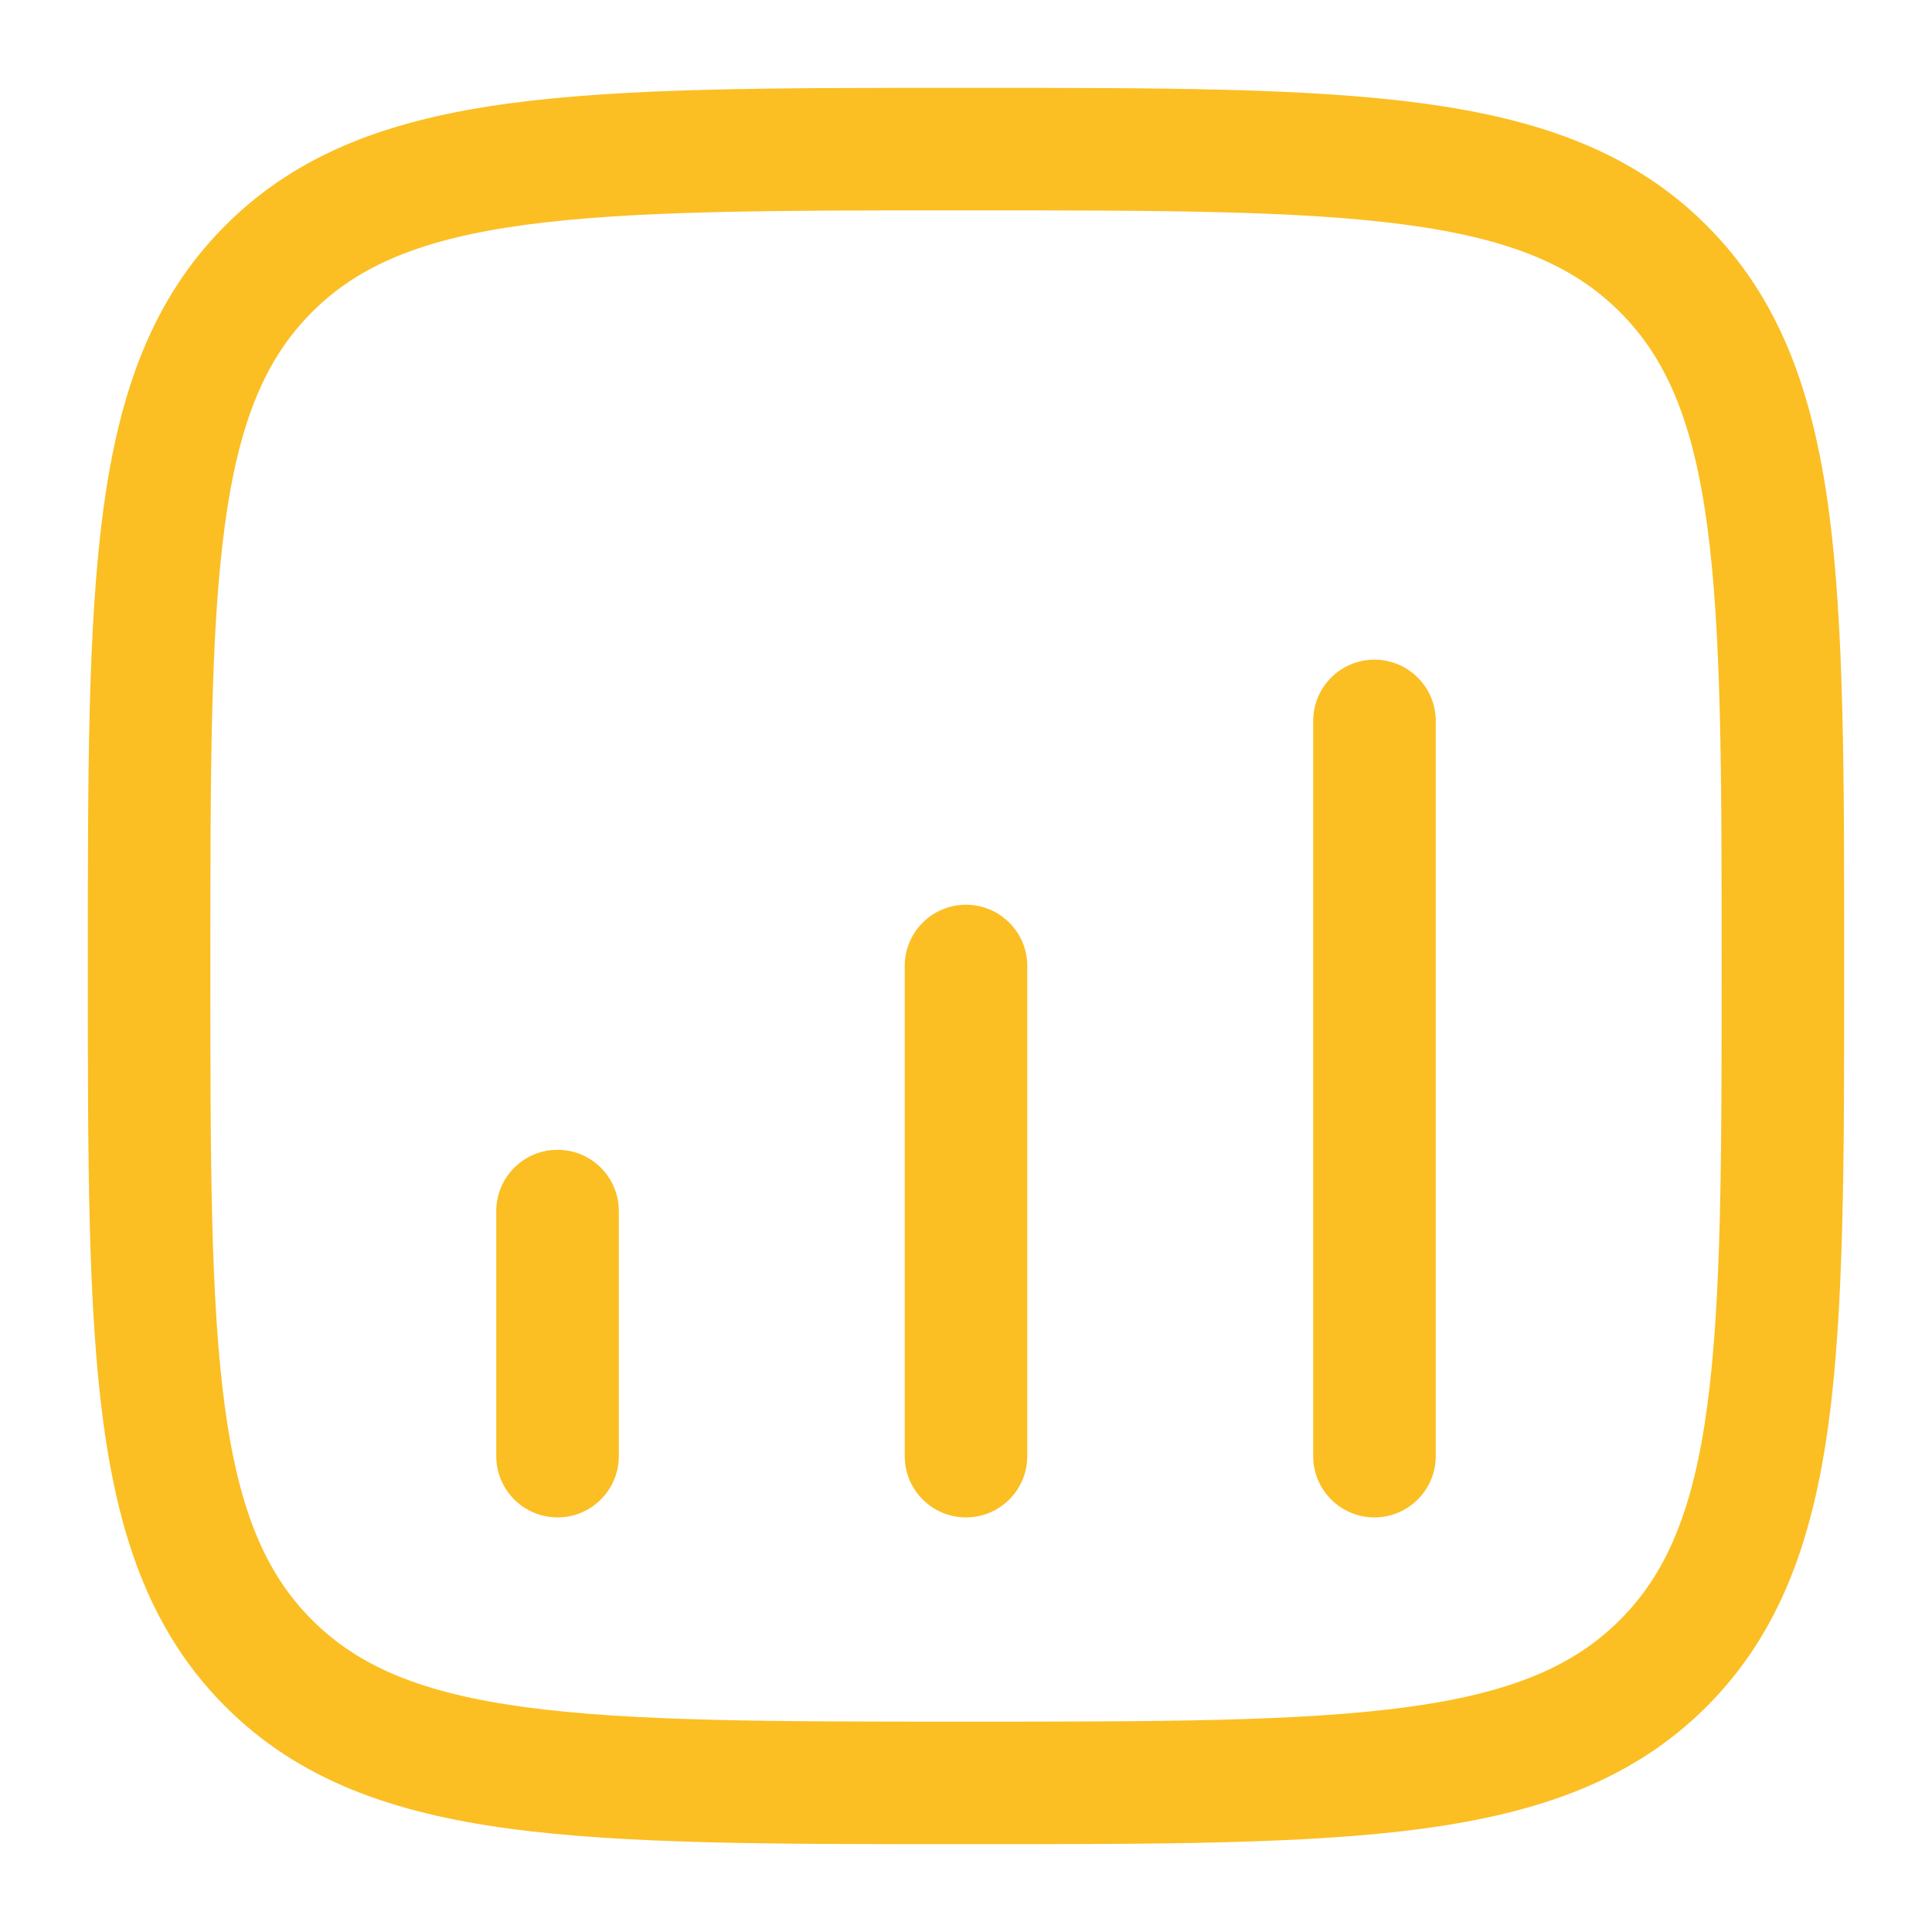
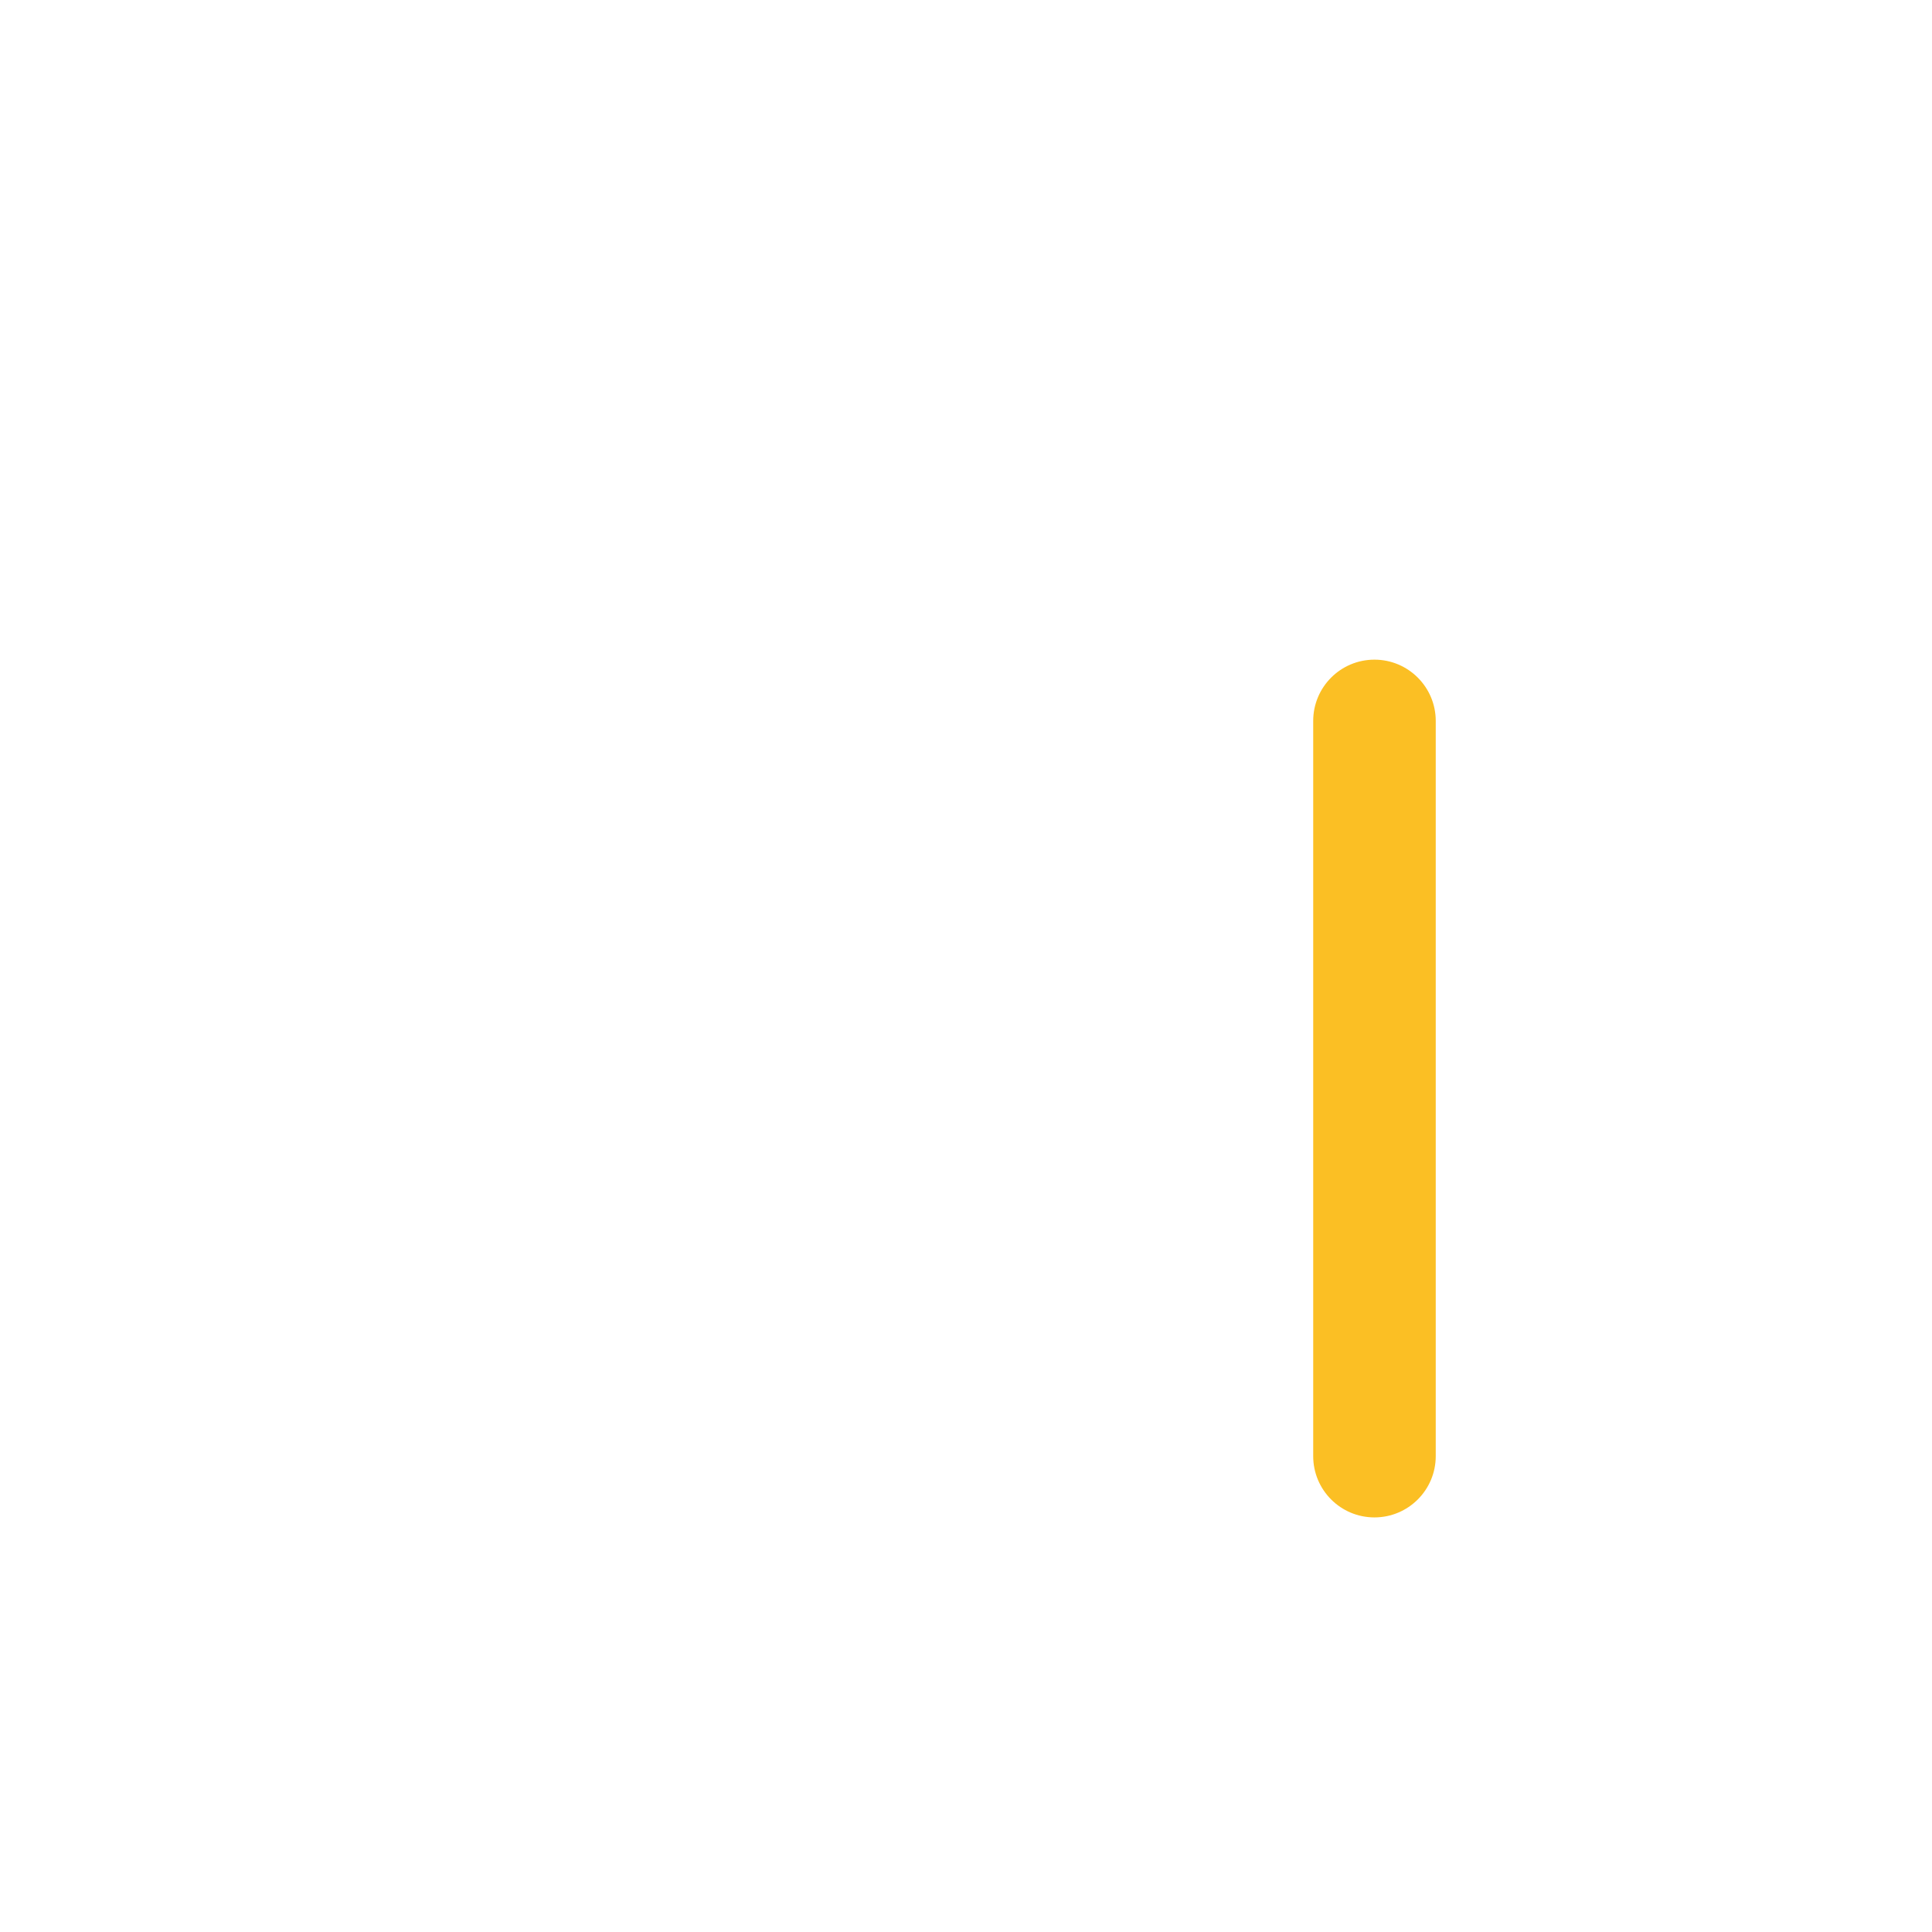
<svg xmlns="http://www.w3.org/2000/svg" width="66" height="66" viewBox="0 0 66 66" fill="none">
-   <path d="M21.14 41.372C21.14 40.216 20.203 39.279 19.047 39.279C17.891 39.279 16.953 40.216 16.953 41.372V49.744C16.953 50.9 17.891 51.837 19.047 51.837C20.203 51.837 21.14 50.9 21.14 49.744V41.372Z" fill="#FBBF24" />
-   <path d="M33 30.907C34.156 30.907 35.093 31.844 35.093 33V49.744C35.093 50.9 34.156 51.837 33 51.837C31.844 51.837 30.907 50.9 30.907 49.744V33C30.907 31.844 31.844 30.907 33 30.907Z" fill="#FBBF24" />
  <path d="M49.047 24.628C49.047 23.472 48.109 22.535 46.953 22.535C45.797 22.535 44.861 23.472 44.861 24.628V49.744C44.861 50.9 45.797 51.837 46.953 51.837C48.109 51.837 49.047 50.9 49.047 49.744V24.628Z" fill="#FBBF24" />
-   <path fill-rule="evenodd" clip-rule="evenodd" d="M32.84 3C26.398 3 21.349 3 17.41 3.53C13.379 4.072 10.197 5.203 7.7 7.7C5.203 10.197 4.072 13.379 3.53 17.41C3 21.349 3 26.398 3 32.84V33.16C3 39.602 3 44.651 3.53 48.59C4.072 52.621 5.203 55.803 7.7 58.3C10.197 60.797 13.379 61.928 17.41 62.471C21.349 63 26.398 63 32.84 63H33.16C39.602 63 44.651 63 48.59 62.471C52.621 61.928 55.803 60.797 58.3 58.3C60.797 55.803 61.928 52.621 62.471 48.59C63 44.651 63 39.602 63 33.16V32.84C63 26.398 63 21.349 62.471 17.41C61.928 13.379 60.797 10.197 58.3 7.7C55.803 5.203 52.621 4.072 48.59 3.53C44.651 3 39.602 3 33.16 3H32.84ZM10.66 10.66C12.25 9.07 14.4 8.158 17.968 7.678C21.596 7.19 26.363 7.186 33 7.186C39.637 7.186 44.404 7.19 48.032 7.678C51.599 8.158 53.75 9.07 55.34 10.66C56.93 12.25 57.842 14.4 58.322 17.968C58.809 21.596 58.814 26.363 58.814 33C58.814 39.637 58.809 44.404 58.322 48.032C57.842 51.599 56.93 53.75 55.34 55.34C53.75 56.93 51.599 57.842 48.032 58.322C44.404 58.809 39.637 58.814 33 58.814C26.363 58.814 21.596 58.809 17.968 58.322C14.4 57.842 12.25 56.93 10.66 55.34C9.07 53.75 8.158 51.599 7.678 48.032C7.19 44.404 7.186 39.637 7.186 33C7.186 26.363 7.19 21.596 7.678 17.968C8.158 14.4 9.07 12.25 10.66 10.66Z" fill="#FBBF24" />
</svg>